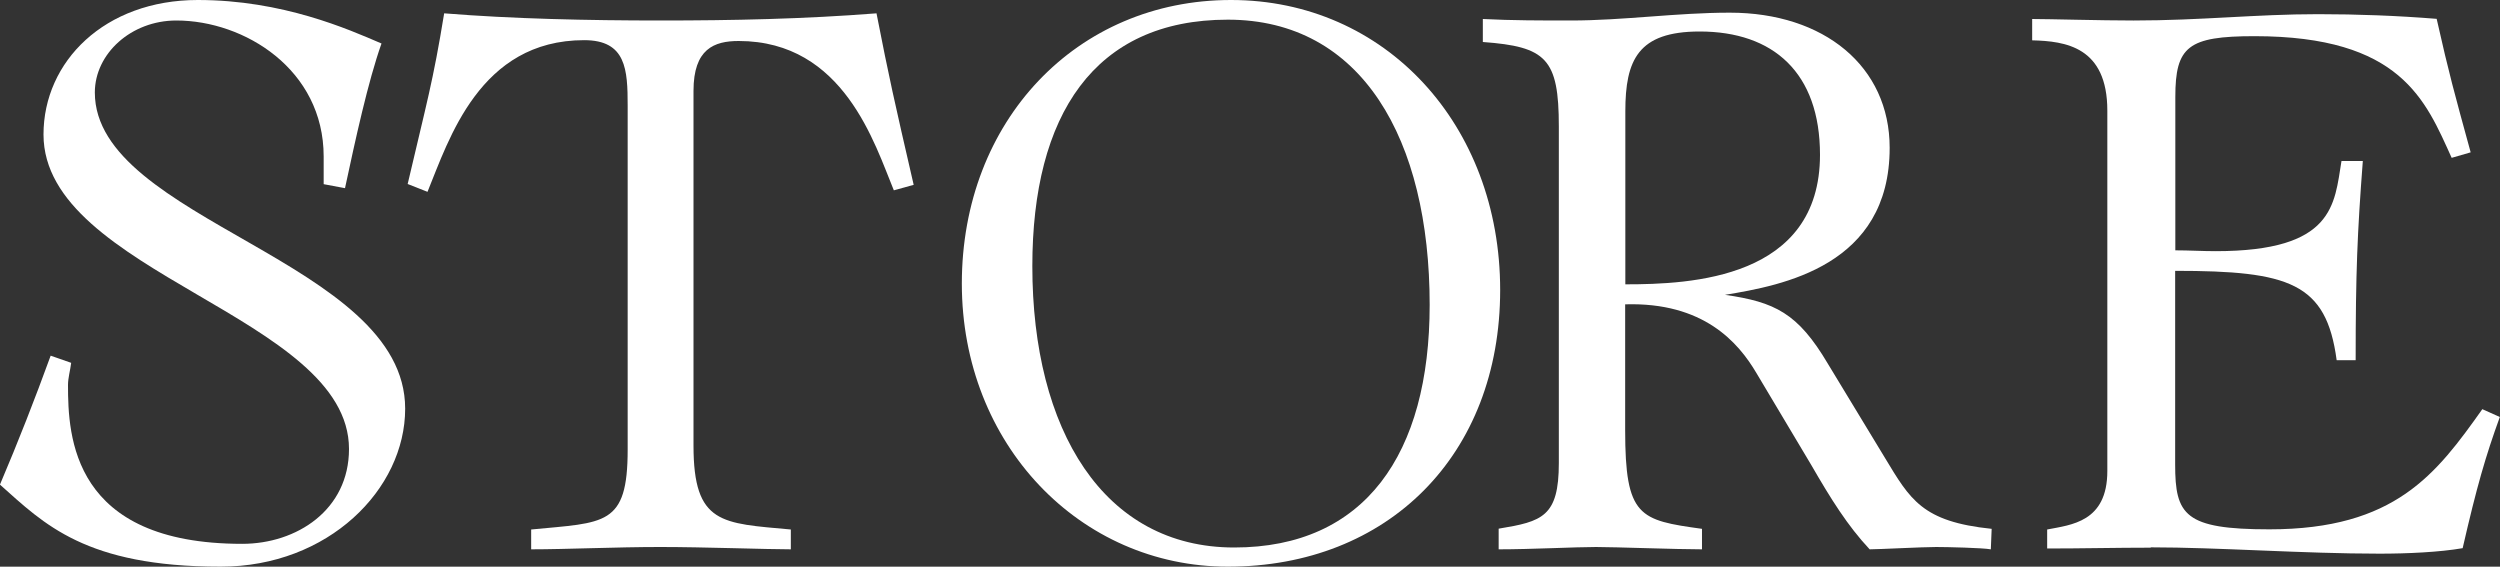
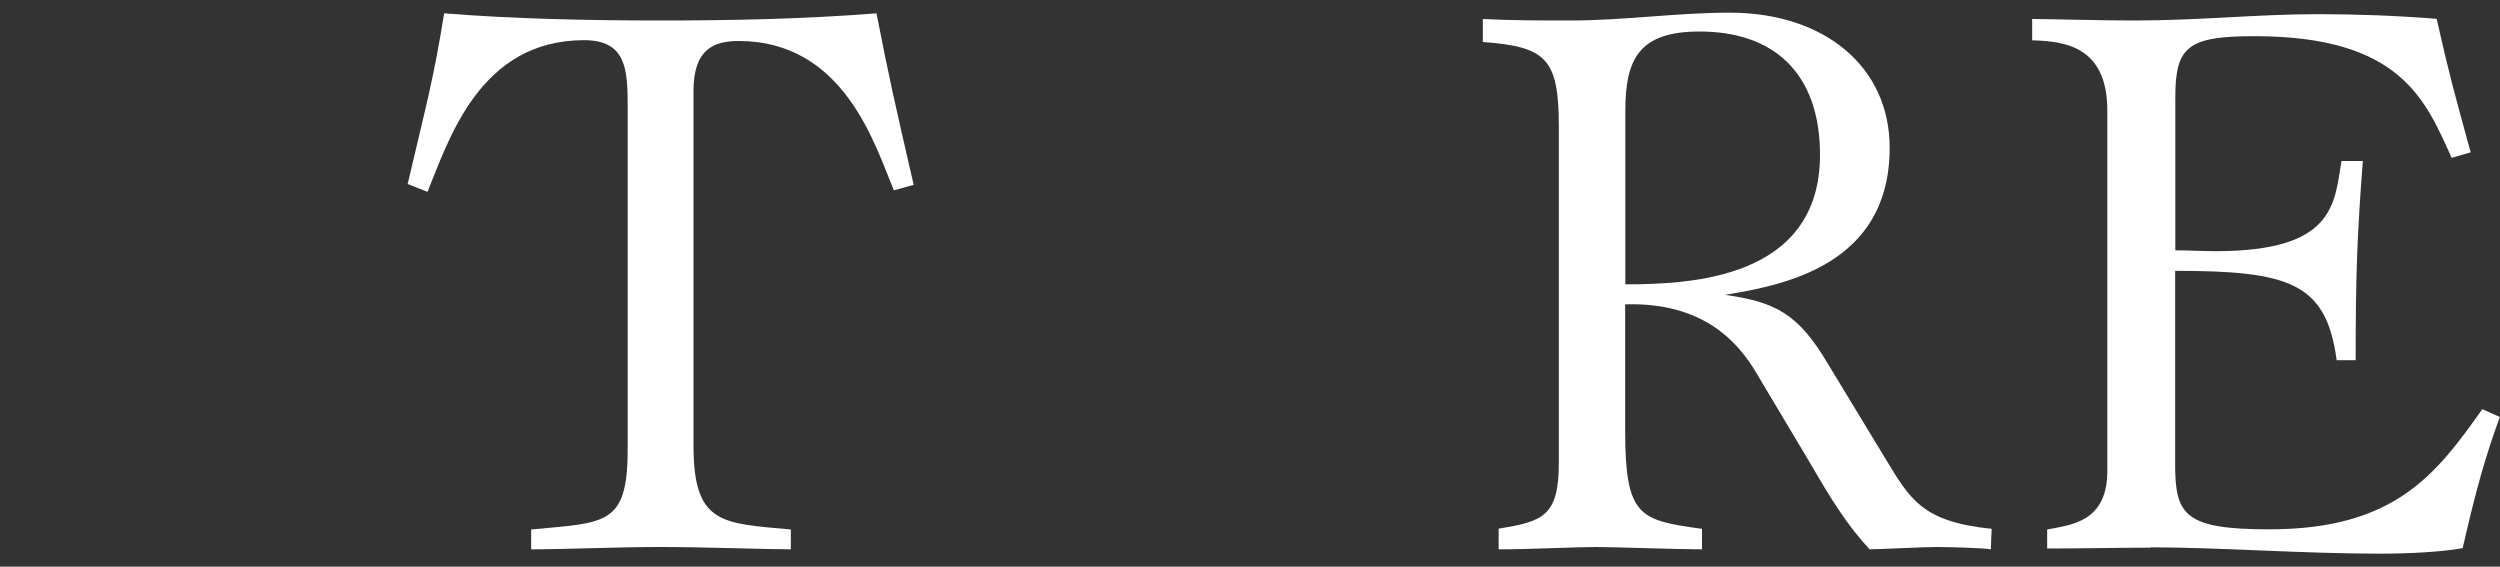
<svg xmlns="http://www.w3.org/2000/svg" id="b" viewBox="0 0 150 34">
  <rect x="0" y="0" width="150" height="34" fill="#333333" stroke="none" />
  <g id="c">
-     <path d="M0,29.07c1.09-2.56,2.09-5.12,3.04-7.73l1.23.43c-.05.43-.19.9-.19,1.33,0,3.08.24,9.53,10.45,9.53,3.28,0,6.41-2.04,6.41-5.69,0-7.97-18.33-10.53-18.33-18.87C2.61,3.7,6.27,0,11.87,0c5.08,0,9.02,1.75,11.02,2.61-.81,2.28-1.57,5.79-2.19,8.68l-1.28-.24v-1.66c0-5.22-4.75-8.16-8.84-8.16-2.71,0-4.89,1.99-4.89,4.32,0,7.68,18.62,10.1,18.62,18.97,0,4.84-4.61,9.48-11.07,9.48-8.12,0-10.59-2.56-13.25-4.93Z" style="fill:#fff;" />
    <path d="M31.87,31.77c4.42-.43,5.79-.19,5.79-4.79V6.35c0-2.18-.09-3.94-2.61-3.94-6.27,0-8.12,5.97-9.4,9.1l-1.19-.47c1.14-4.88,1.52-6.12,2.19-10.24,4.08.33,8.64.43,12.97.43s8.64-.09,12.97-.43c.76,3.89,1.05,5.17,2.23,10.29l-1.19.33c-1.14-2.75-2.99-8.96-9.31-8.96-1.47,0-2.71.47-2.71,2.99v21.29c0,4.74,1.71,4.65,5.84,5.03v1.19c-1.47,0-5.22-.14-7.84-.14s-5.65.14-7.74.14v-1.19Z" style="fill:#fff;" />
-     <path d="M57.71,17.02c0-9.77,6.89-17.02,16.15-17.02s16.15,7.49,16.15,17.4-6.74,16.6-16.34,16.6c-8.88,0-15.96-7.35-15.96-16.98ZM85.78,18.3c0-9.96-4.08-17.12-12.11-17.12s-11.73,5.74-11.73,14.79c0,9.82,4.27,16.88,12.11,16.88s11.73-5.6,11.73-14.56Z" style="fill:#fff;" />
    <path d="M89.92,31.72c2.61-.43,3.61-.71,3.61-3.94V7.59c0-4.08-.76-4.79-4.56-5.07v-1.38c1.76.09,3.52.09,5.27.09,3.18,0,6.36-.47,9.55-.47,5.65,0,9.59,3.22,9.59,8.11,0,7.07-6.41,8.25-9.88,8.82,2.99.43,4.37,1.09,6.17,4.13l3.42,5.64c1.52,2.51,2.23,3.84,6.41,4.27l-.05,1.23c-.47-.09-2.66-.14-3.28-.14-.81,0-3.47.14-3.99.14-1.33-1.42-2.33-3.03-3.51-5.07l-3.28-5.5c-1.09-1.85-3.18-4.27-7.88-4.13v7.54c0,5.22.85,5.41,4.61,5.93v1.23c-1.52,0-5.23-.14-6.36-.14-1.23,0-3.9.14-5.84.14v-1.23ZM109.2,9.29c0-4.93-2.8-7.4-7.22-7.4-3.7,0-4.46,1.71-4.46,4.79v10.38c3.94,0,11.68-.33,11.68-7.78Z" style="fill:#fff;" />
    <path d="M129.05,32.86c-2.04,0-4.13.05-6.22.05v-1.14c1.42-.28,3.61-.43,3.61-3.51V6.64c0-3.84-2.52-4.17-4.51-4.22v-1.28c1,0,4.13.09,6.08.09,4.04,0,7.36-.38,11.07-.38,2.37,0,4.75.09,7.12.28.76,3.37,1.04,4.36,2.04,8.01l-1.14.33c-1.57-3.46-3.04-7.3-11.83-7.3-3.99,0-4.75.62-4.75,3.65v9.2c.81,0,1.62.05,2.42.05,7.12,0,7.12-2.8,7.55-5.41h1.28c-.33,4.32-.43,6.69-.43,11.95h-1.14c-.62-4.65-2.85-5.36-9.69-5.36v11.62c0,3.03.57,3.89,5.65,3.89,7.55,0,10.02-3.32,12.78-7.21l1.05.47c-.86,2.37-1.38,4.17-2.23,7.87-1.38.24-3.32.33-4.99.33-4.56,0-9.69-.38-13.73-.38Z" style="fill:#fff;" />
  </g>
</svg>